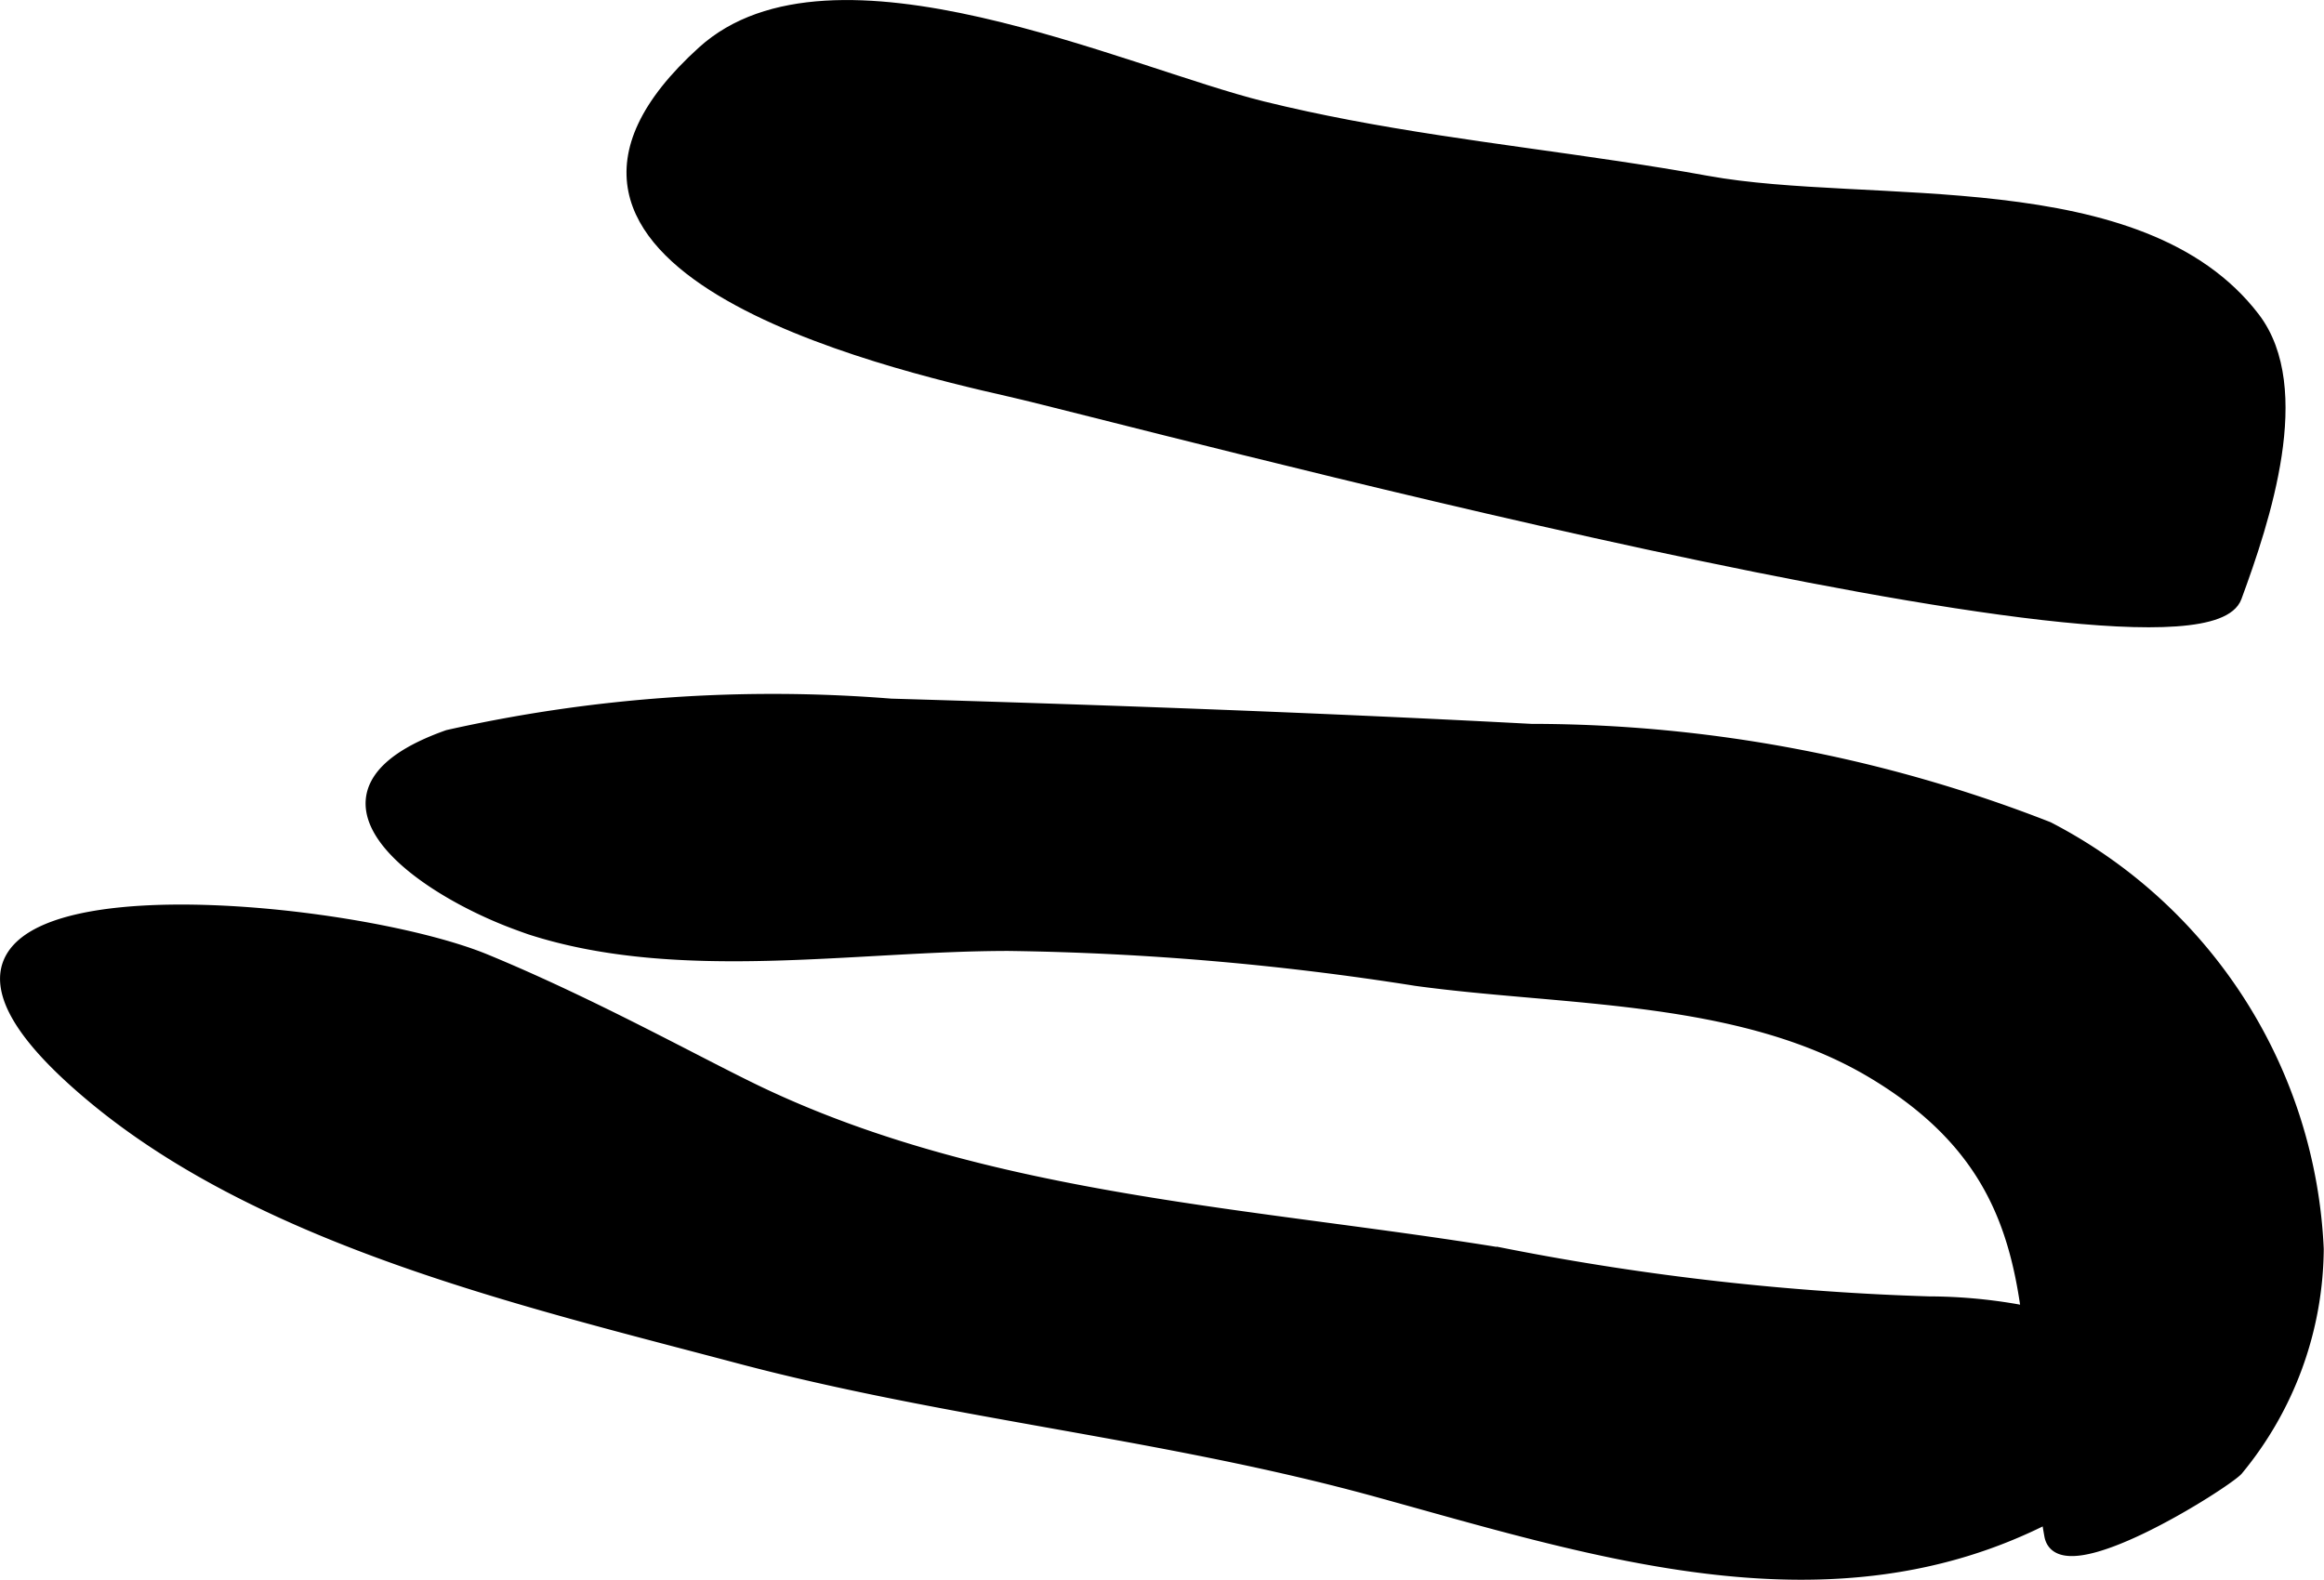
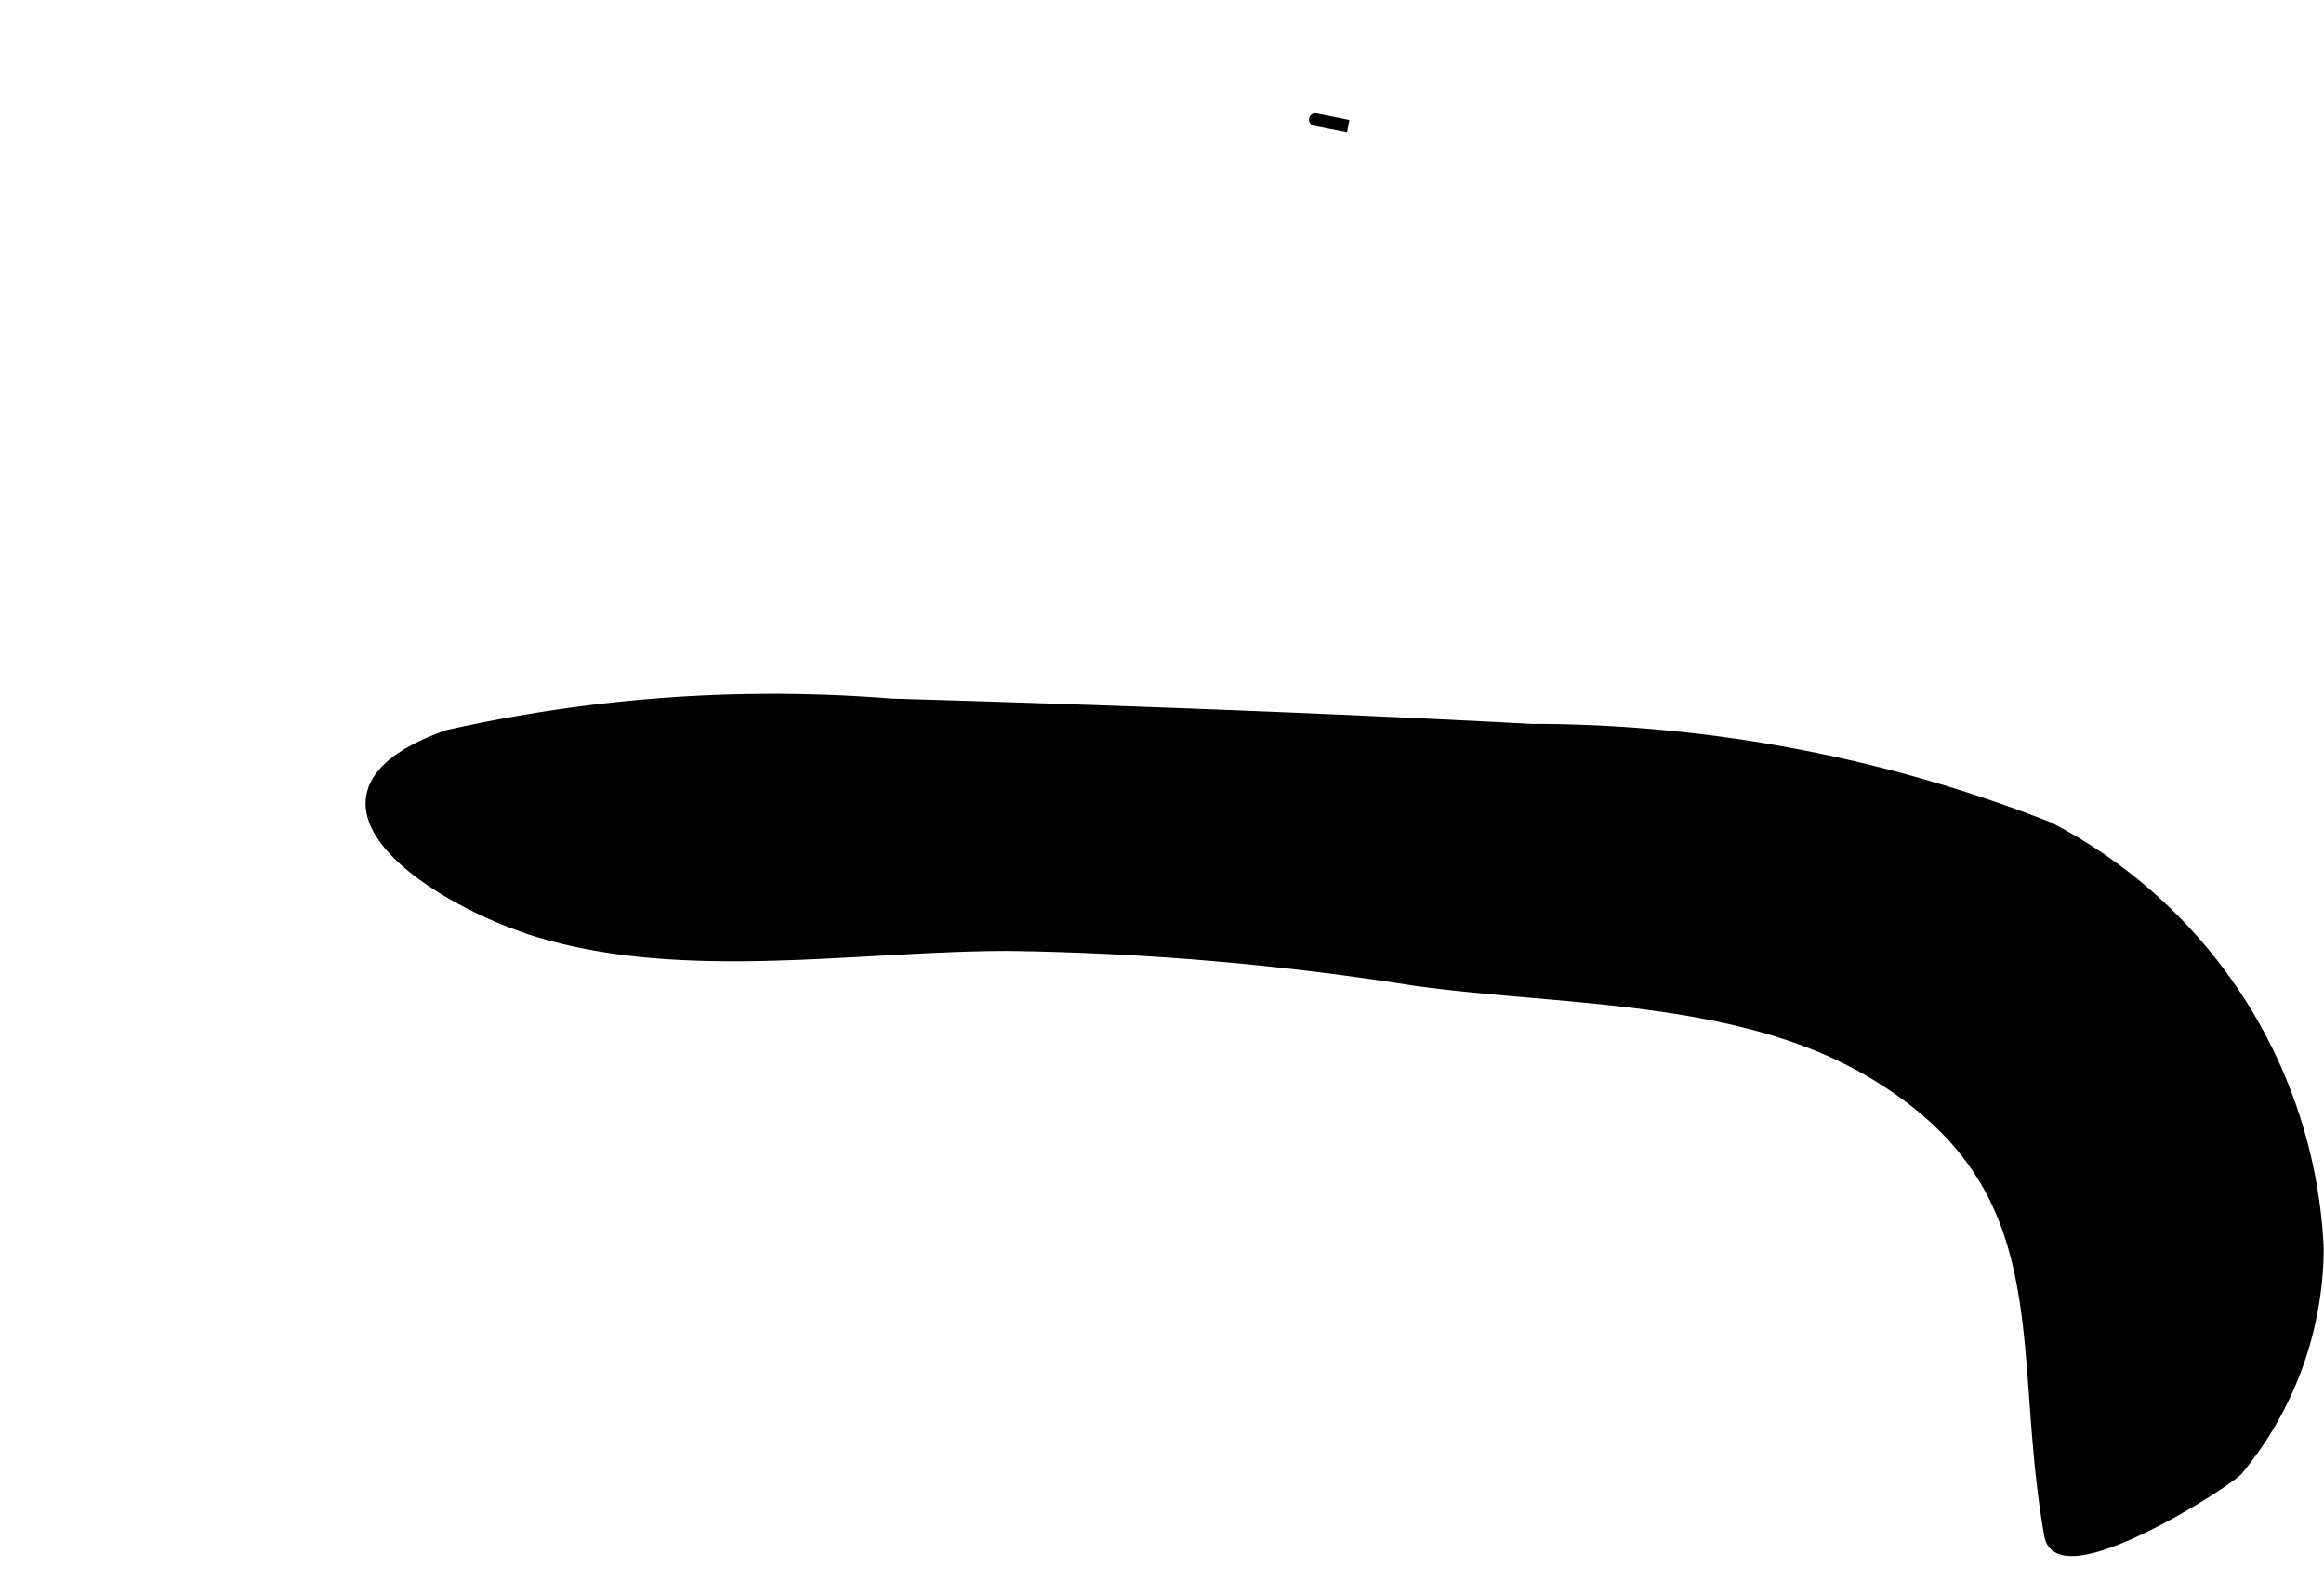
<svg xmlns="http://www.w3.org/2000/svg" version="1.1" width="9.804mm" height="6.666mm" viewBox="0 0 27.792 18.896">
  <defs>
    <style type="text/css">
      .a {
        stroke: #000;
        stroke-miterlimit: 10;
        stroke-width: 0.15px;
        fill-rule: evenodd;
      }
    </style>
  </defs>
-   <path class="a" d="M16.122,1.508c1.422.271,2.869.41,4.292.669,1.947.354,5.192-.136,6.539,1.629.642.842.12,2.412-.219,3.334-.478,1.292-13.315-2.166-14.648-2.468-1.52-.346-6.479-1.513-3.676-4.05,1.533-1.387,5.028.253,6.689.664C15.44,1.37,15.781,1.443,16.122,1.508Z" />
-   <path class="a" d="M5.808,11.488c1.338.552,2.63,1.284,3.339,1.615,2.742,1.282,5.884,1.417,8.825,1.899a31.239,31.239,0,0,0,5.098.579c2.003.005,4.37,1.039,1.433,2.555-2.607,1.344-5.413.416-8.045-.308-2.53-.696-5.105-.925-7.639-1.599-2.537-.673-5.642-1.393-7.701-3.106C-2.412,10.188,4.008,10.743,5.808,11.488Z" />
+   <path class="a" d="M16.122,1.508C15.44,1.37,15.781,1.443,16.122,1.508Z" />
  <path class="a" d="M6.166,11.041c-1.17-.435-2.743-1.551-.808-2.236a17.73,17.73,0,0,1,5.295-.374c2.565.076,5.089.166,7.659.302a16.965,16.965,0,0,1,6.18,1.17,5.97,5.97,0,0,1,3.222,5.037,4.184,4.184,0,0,1-.964,2.639c-.161.168-2.117,1.406-2.228.785-.409-2.283.185-4.155-2.122-5.537-1.582-.949-3.696-.866-5.468-1.11a33.948,33.948,0,0,0-4.873-.418c-1.832,0-3.94.381-5.719-.195C6.283,11.084,6.225,11.063,6.166,11.041Z" />
</svg>